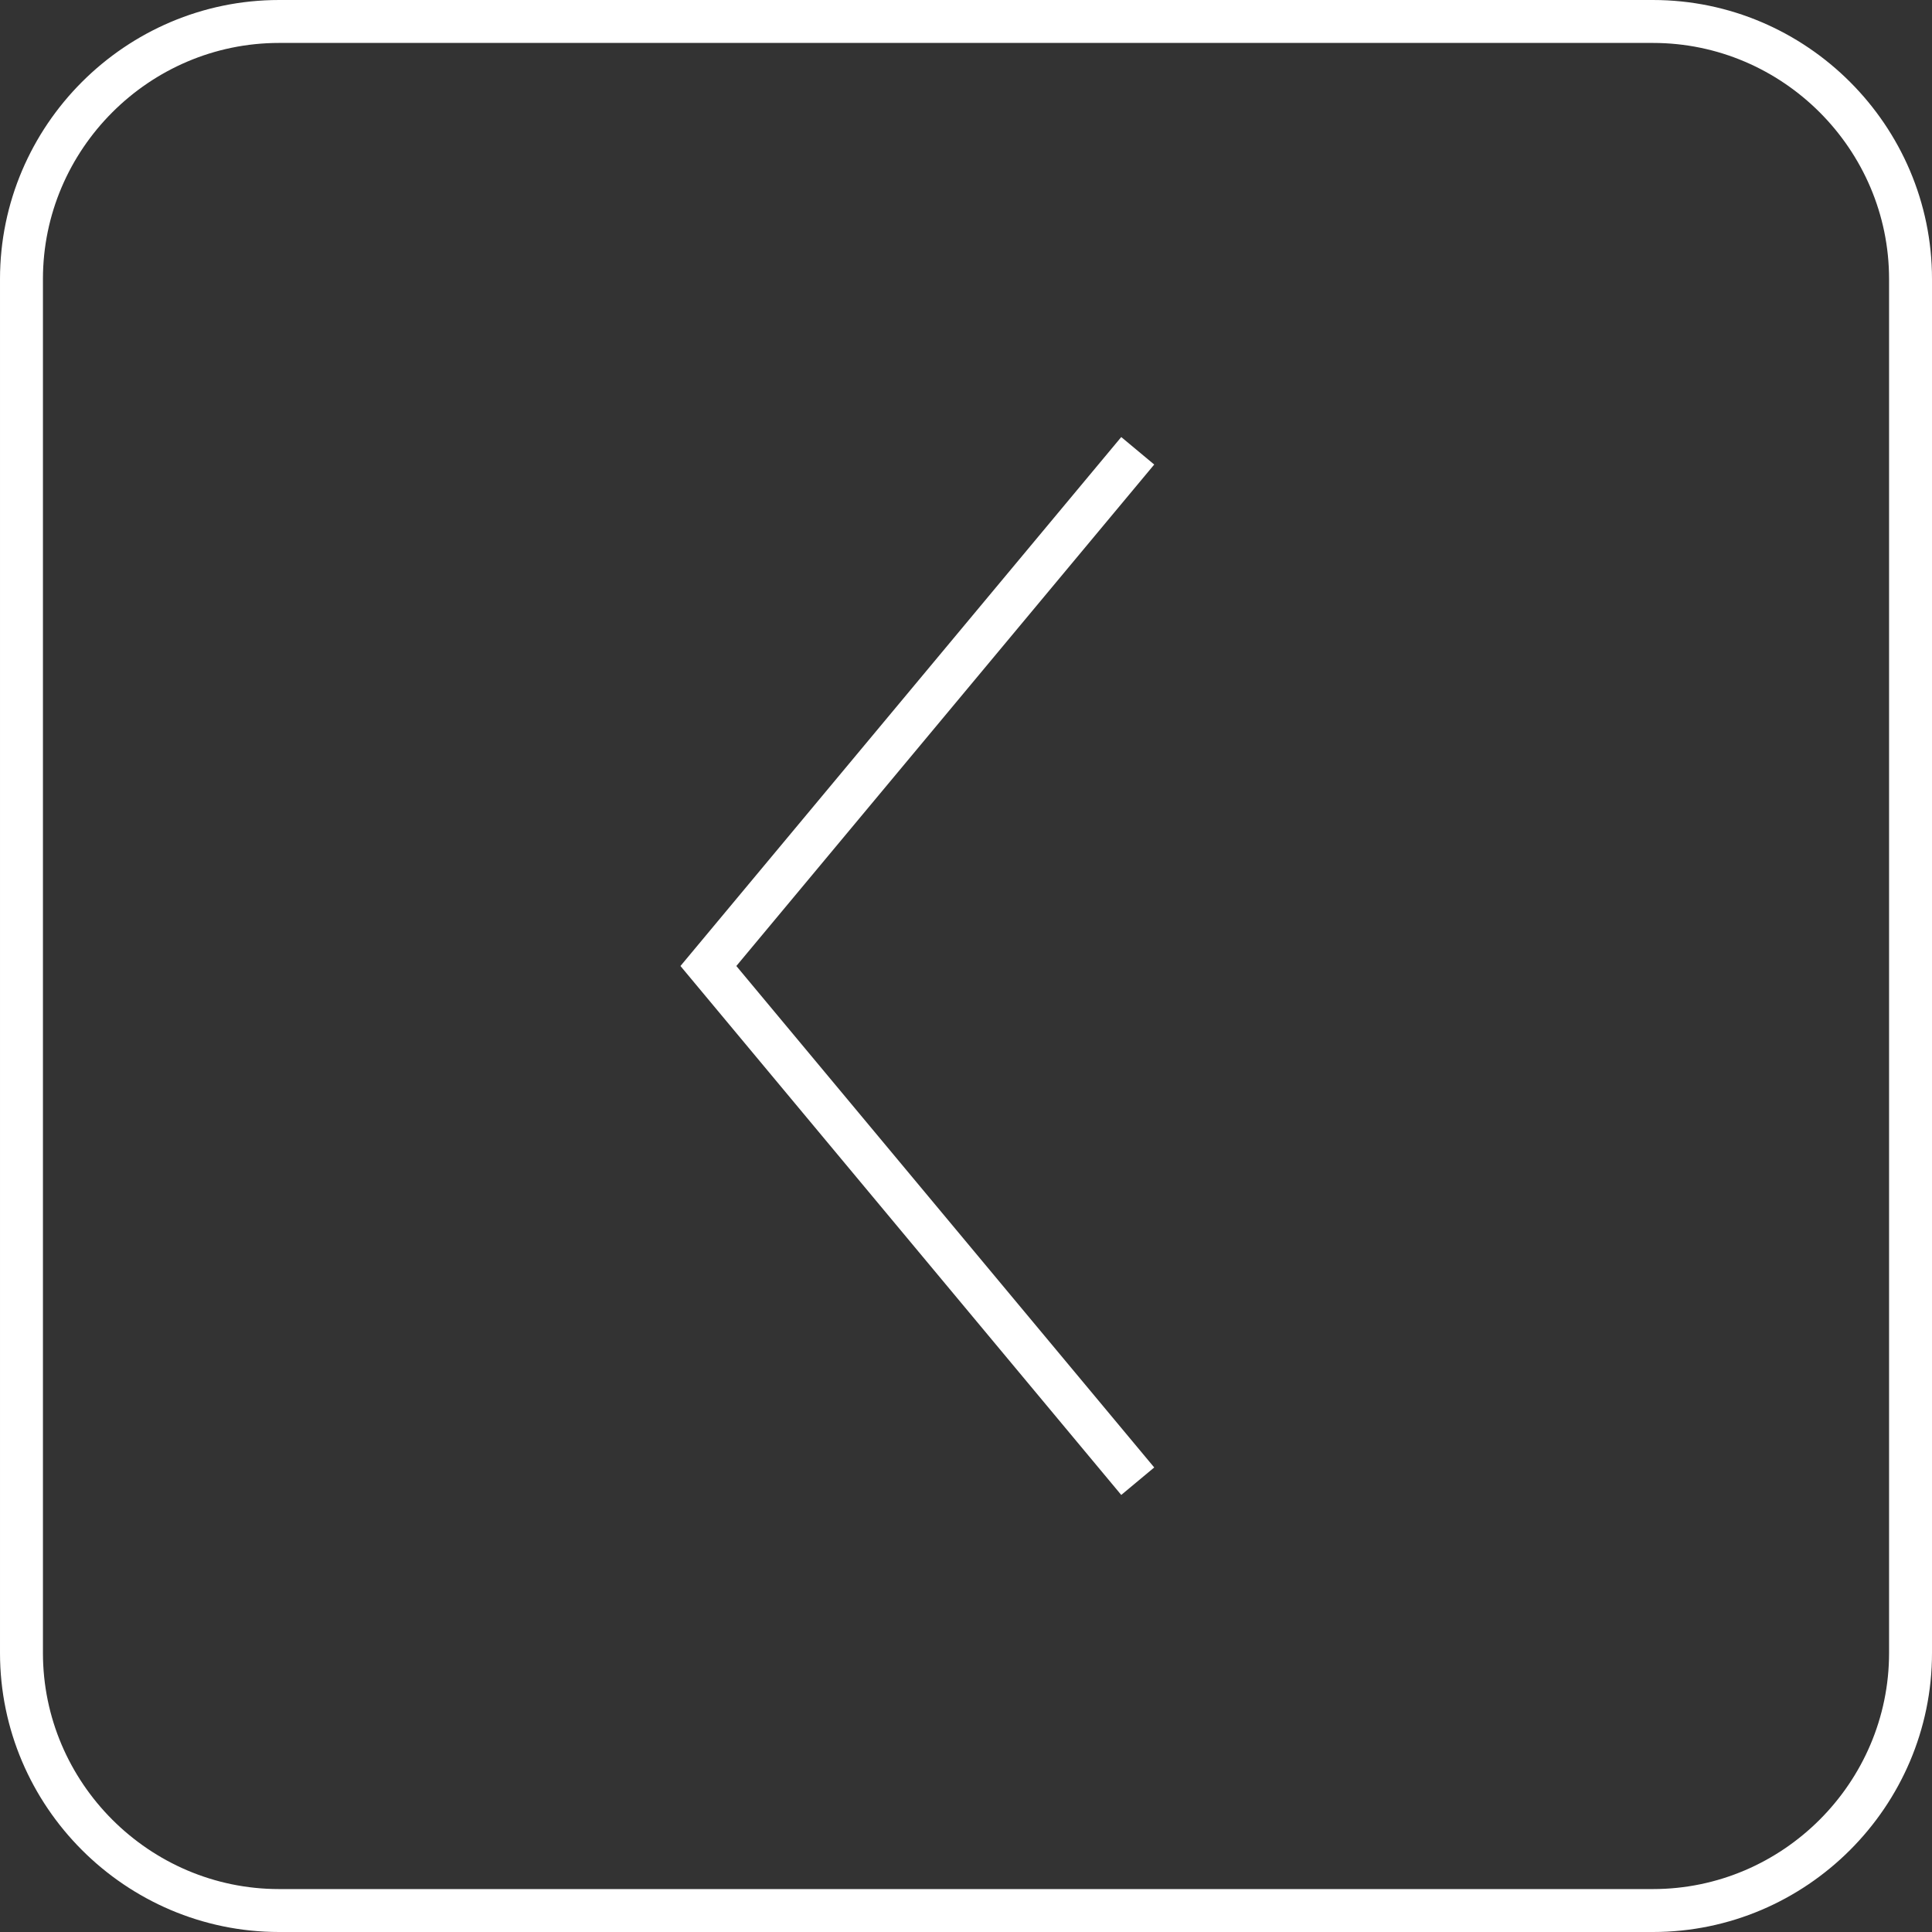
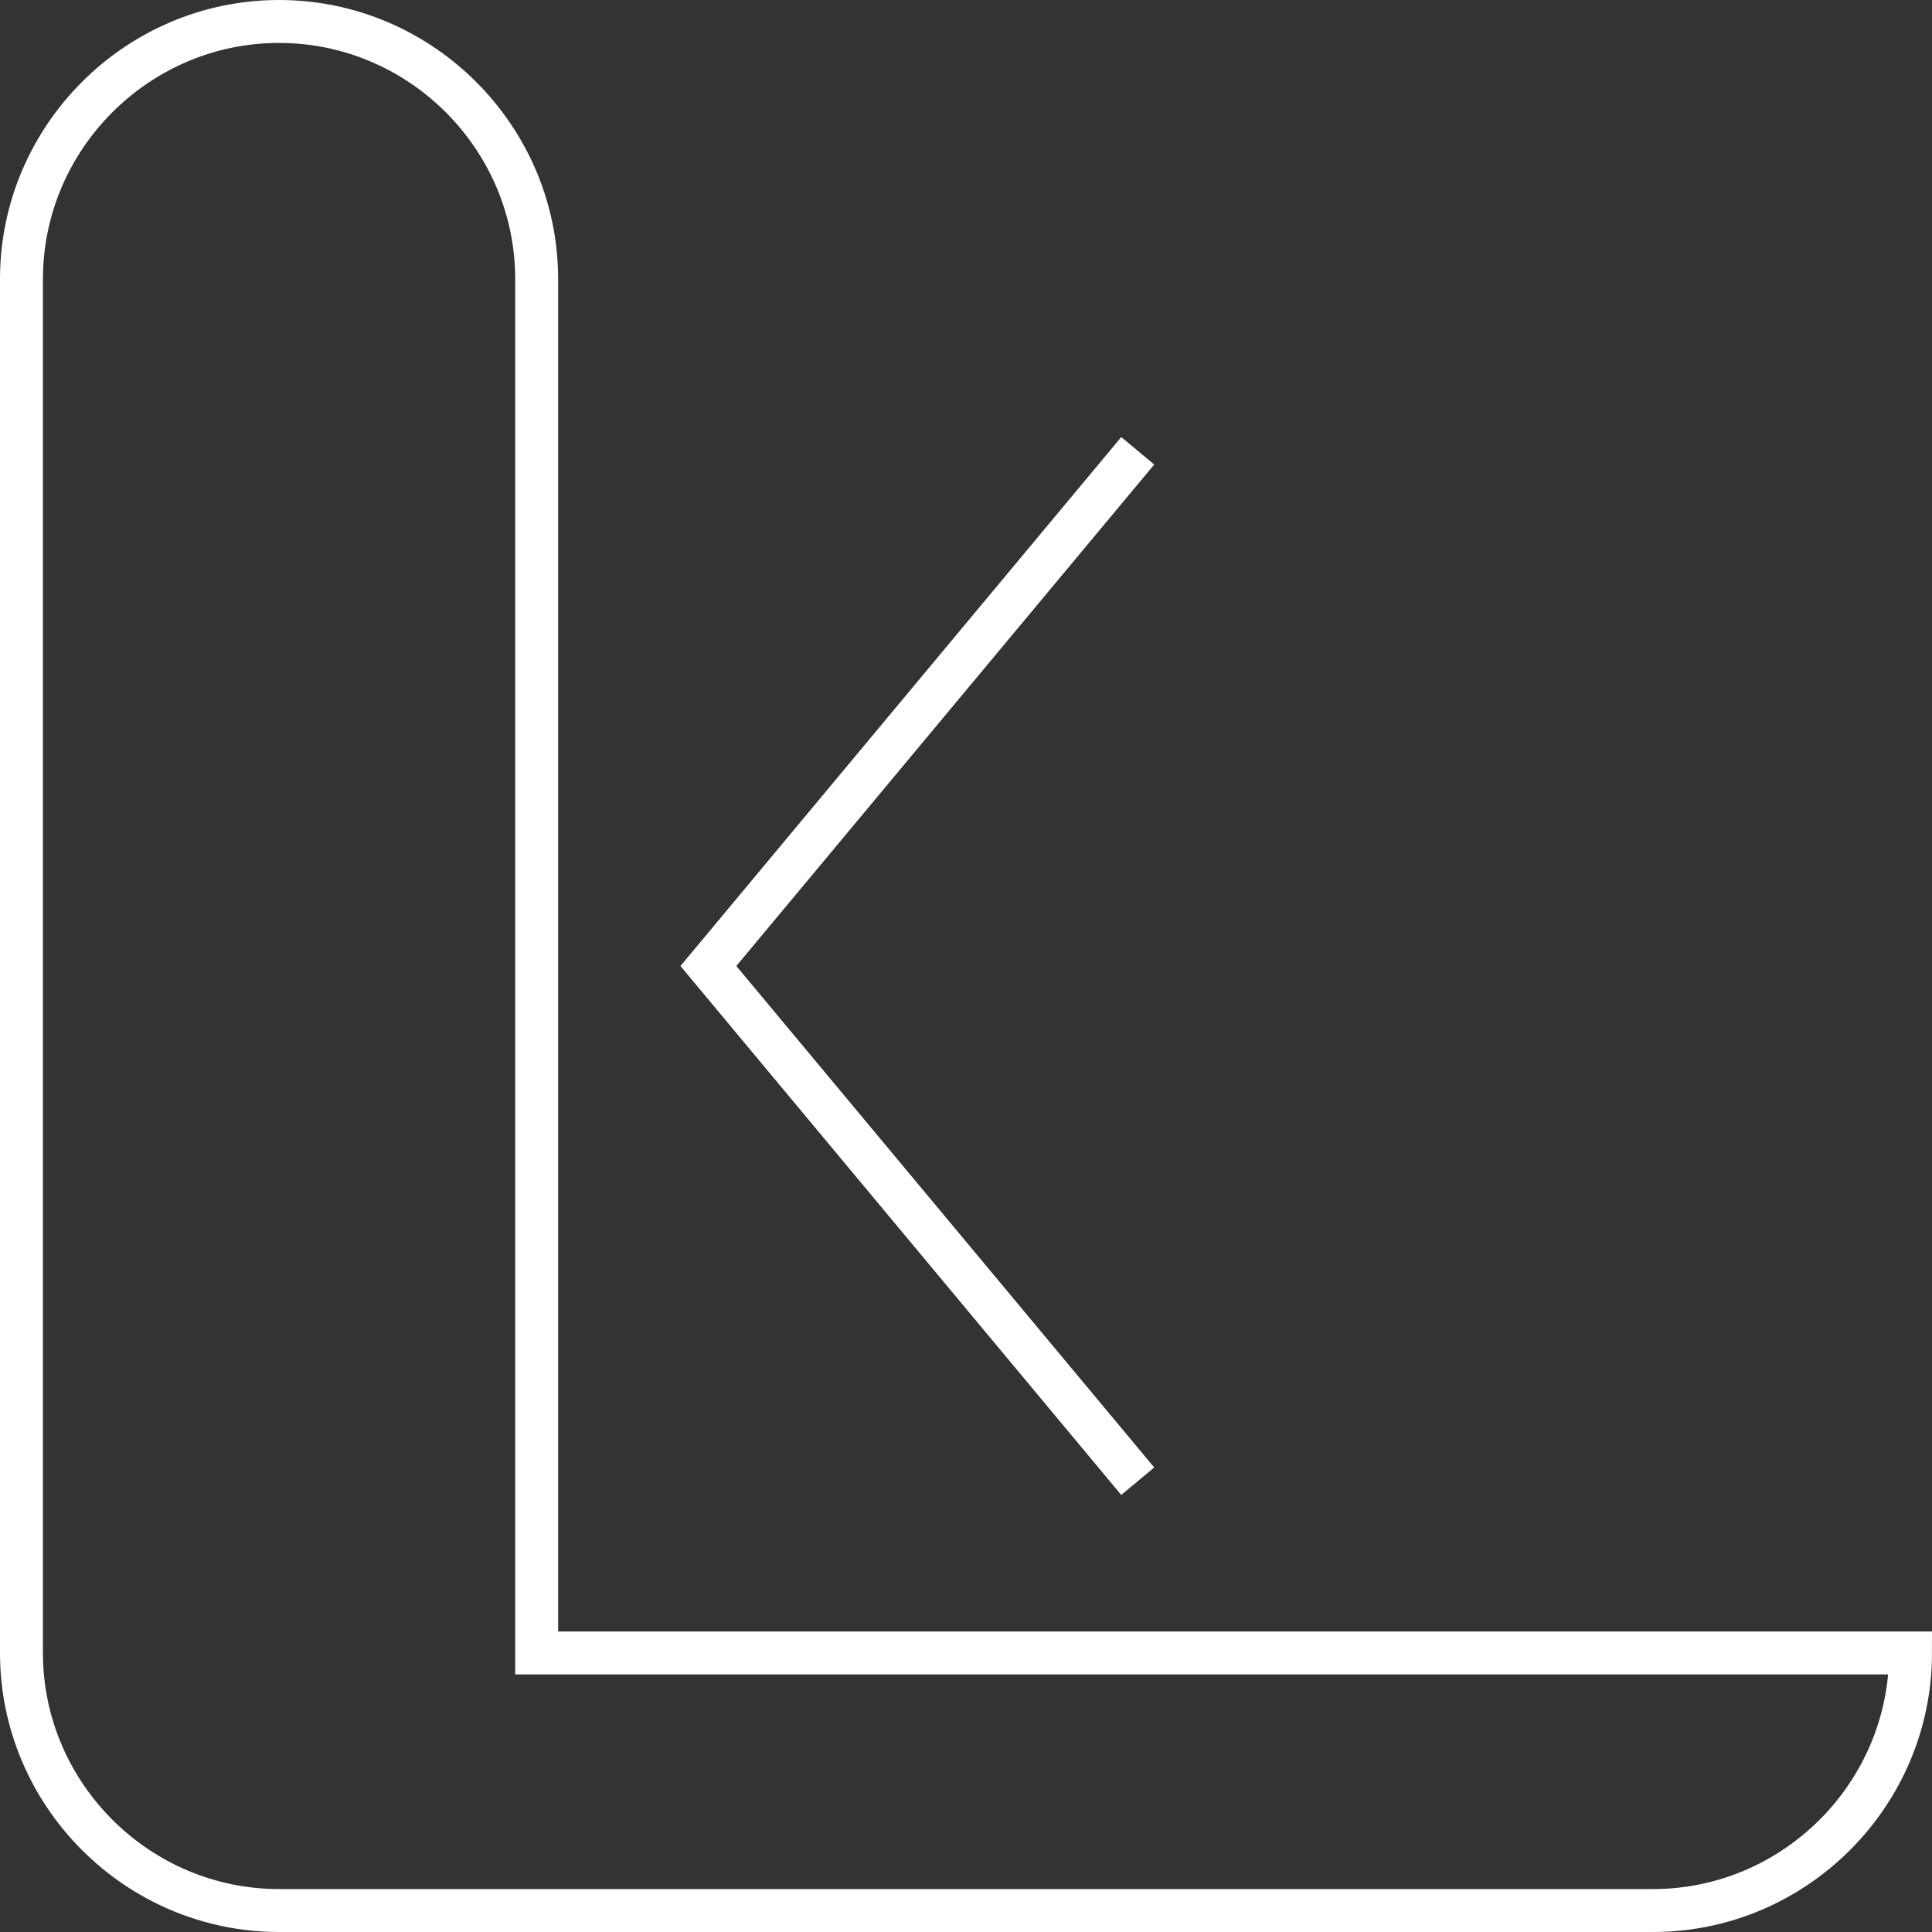
<svg xmlns="http://www.w3.org/2000/svg" viewBox="0 0 45 45" enable-background="new 0 0 45 45">
  <rect x="0" y="0" width="45" height="45" fill="#333333" stroke="none" />
  <g fill="none" stroke="#fff" stroke-miterlimit="10">
-     <path d="M44.5 38.5c0 3.3-2.7 6-6 6h-32c-3.3 0-6-2.7-6-6v-32c0-3.3 2.7-6 6-6h32c3.3 0 6 2.7 6 6v32zM26.5 10.5l-10 12 10 12" />
+     <path d="M44.5 38.5c0 3.3-2.7 6-6 6h-32c-3.3 0-6-2.7-6-6v-32c0-3.3 2.7-6 6-6c3.3 0 6 2.7 6 6v32zM26.5 10.5l-10 12 10 12" />
  </g>
</svg>